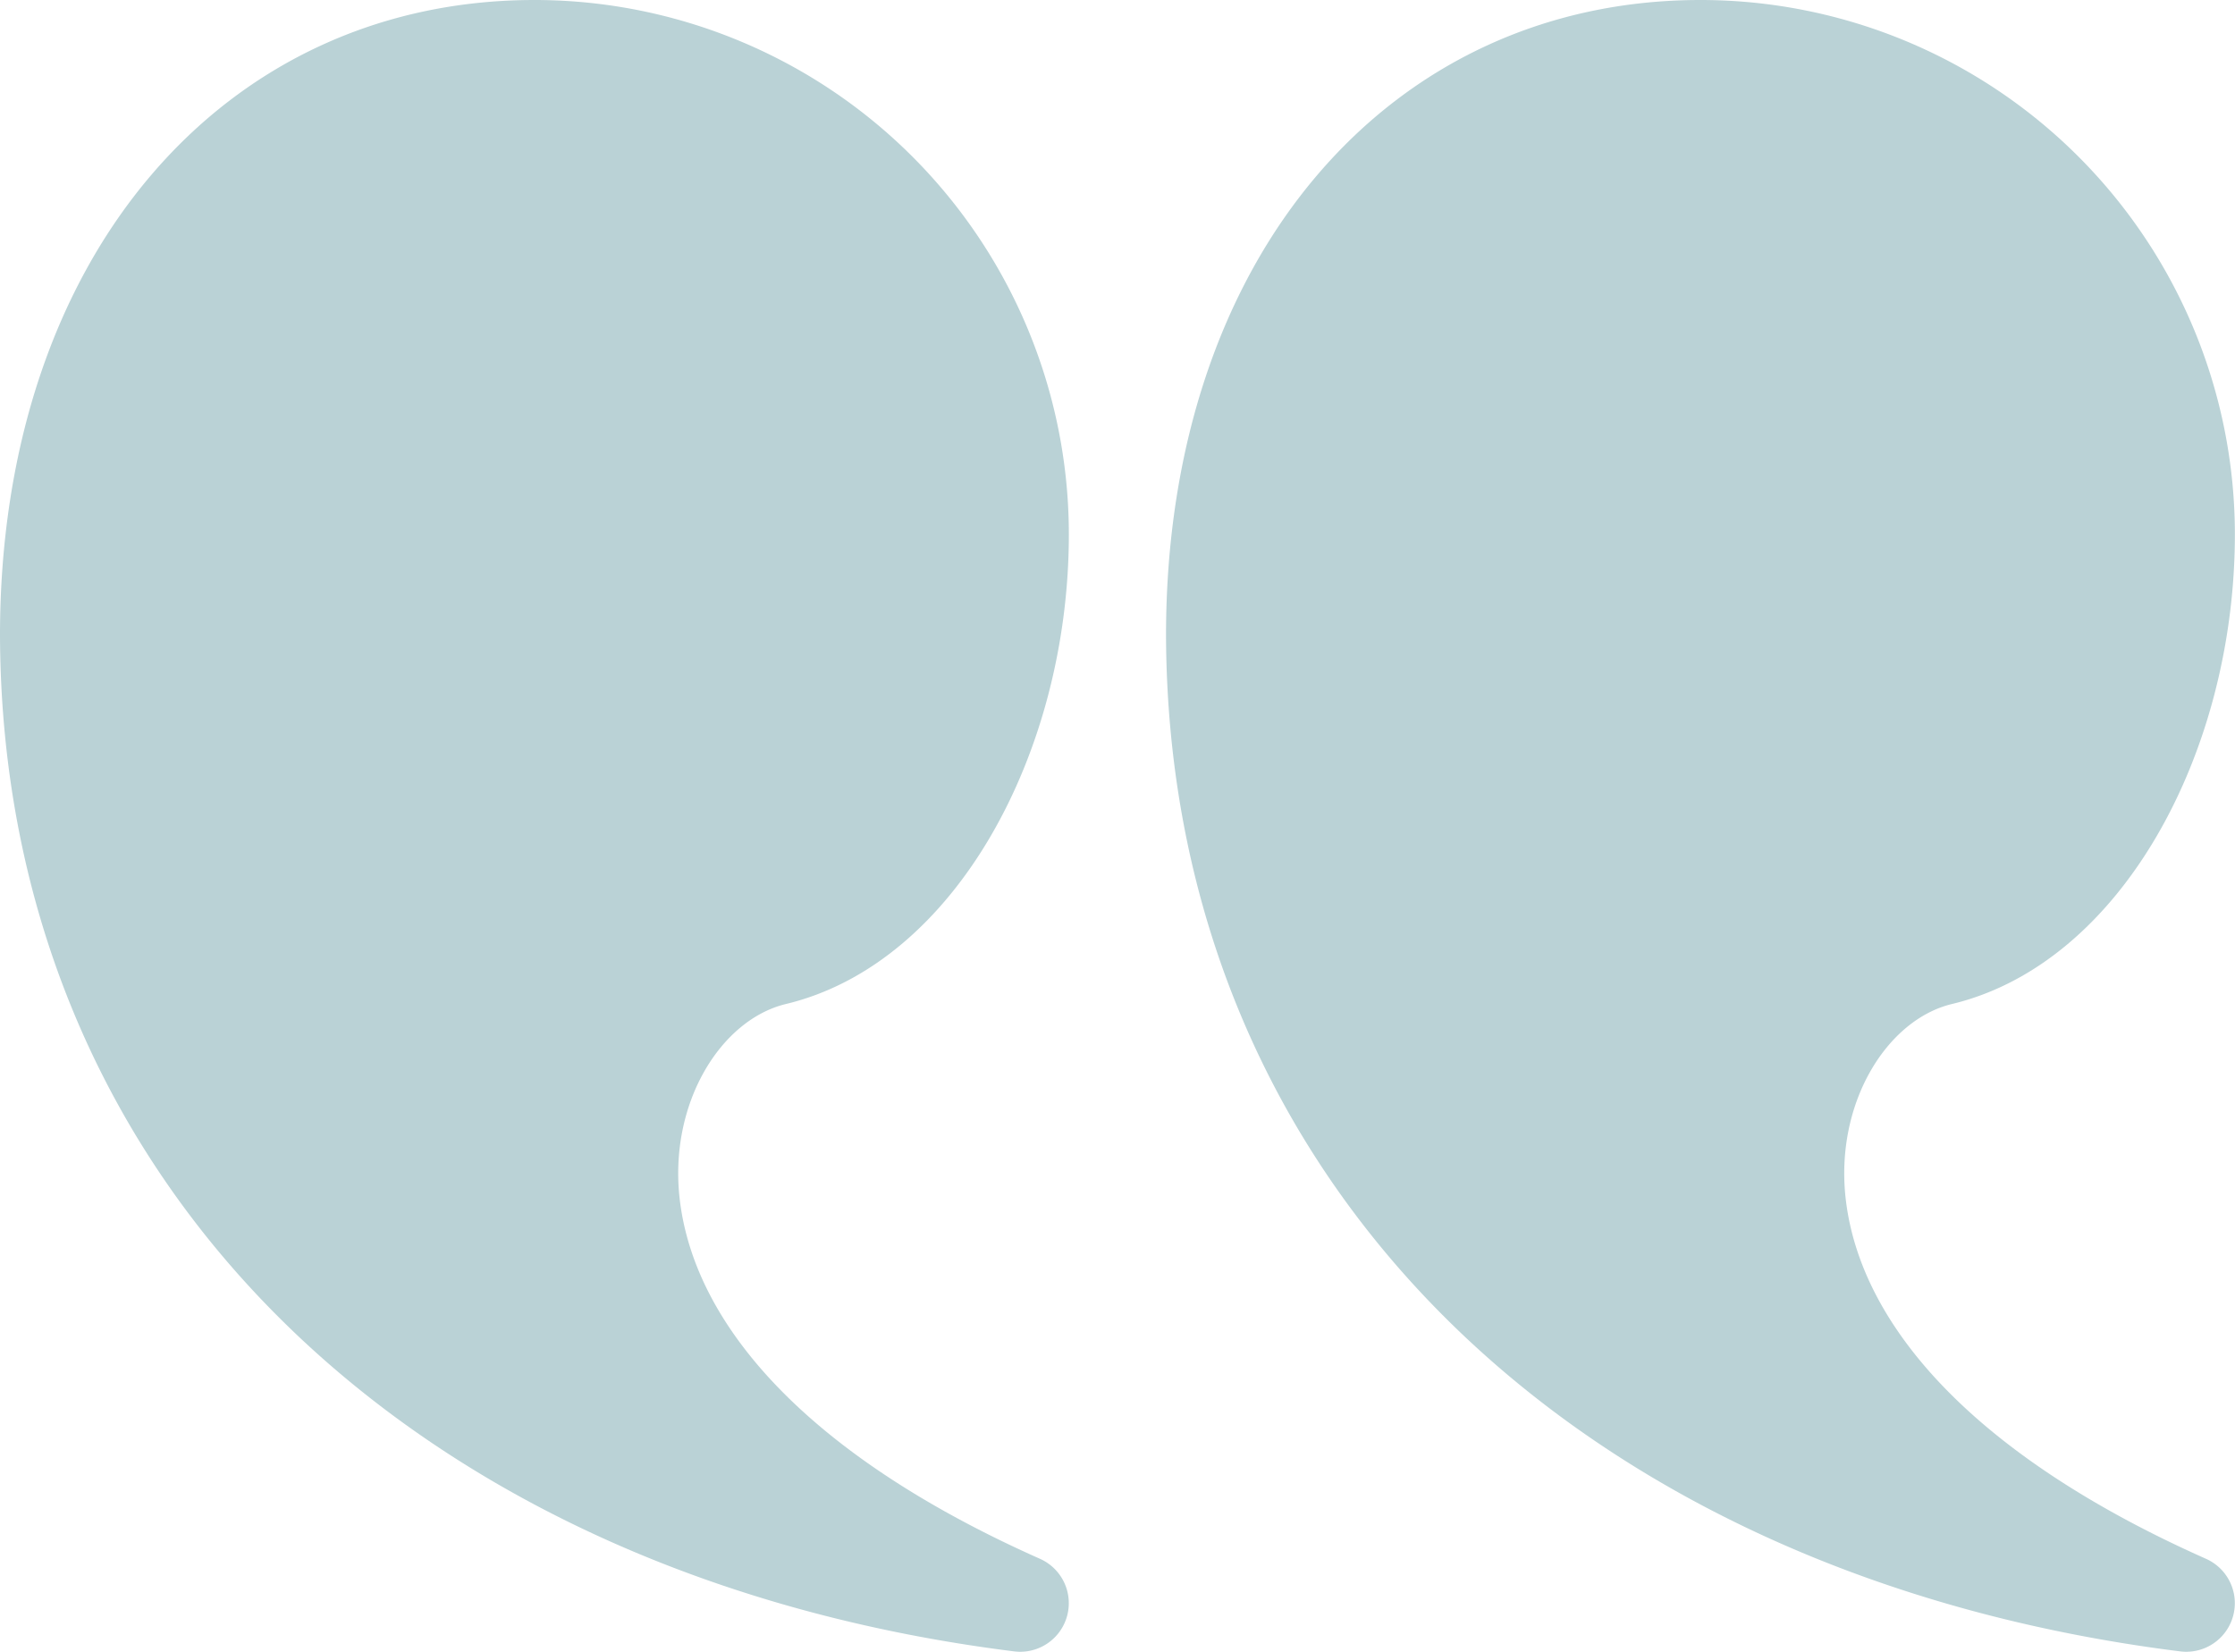
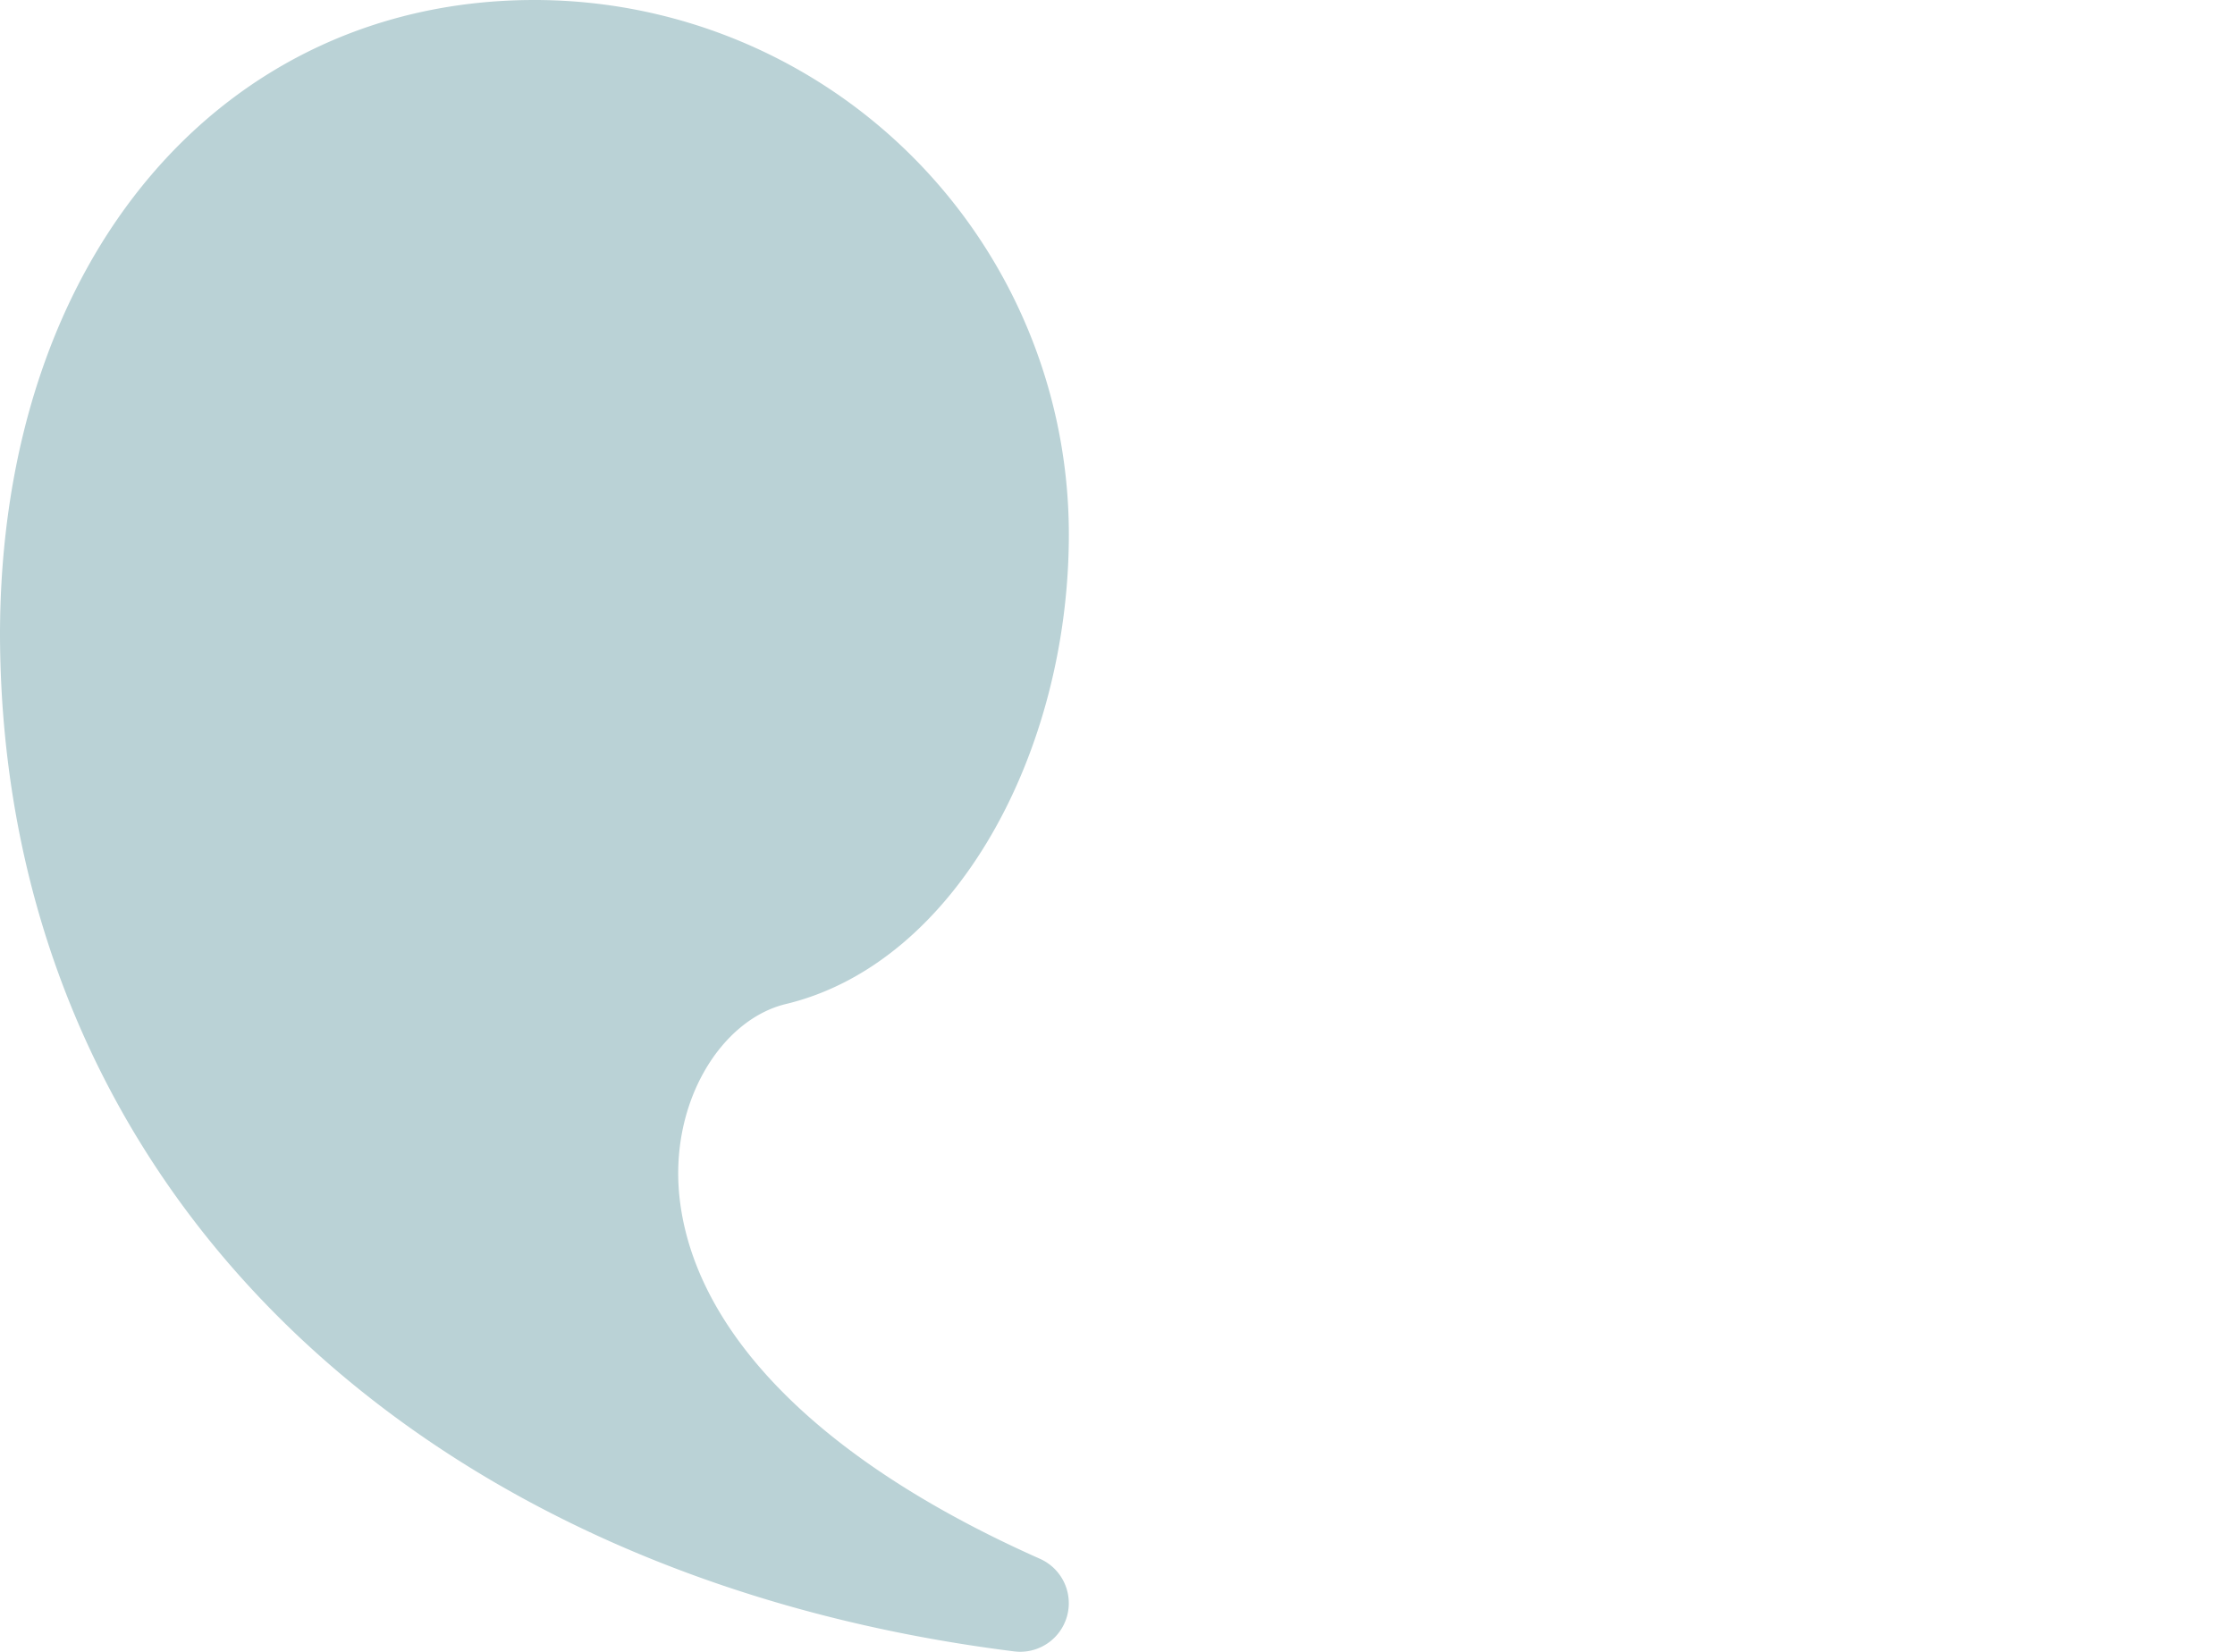
<svg xmlns="http://www.w3.org/2000/svg" width="122" height="90.173" viewBox="0 0 122 90.173">
  <g transform="translate(0 -3)">
    <g transform="translate(0 3)">
      <g transform="translate(0 0)">
-         <path d="M41.172,0A29.172,29.172,0,0,1,70.344,29.172c0,11.9-6.195,23.414-15.441,25.636-3.566.857-6.407,5.434-5.8,10.659.817,6.993,7.141,14.059,19.663,19.627a2.652,2.652,0,0,1-1.407,5.055C34.729,86.063,12.108,64.788,12,34.688,12,13.987,24.23,0,41.172,0Z" transform="translate(51.649 0)" fill="#bad2d6" />
        <path d="M29.172,0A29.172,29.172,0,0,1,58.344,29.172c0,11.9-6.195,23.414-15.441,25.636-3.566.857-6.407,5.434-5.8,10.659.817,6.993,7.141,14.059,19.663,19.627a2.652,2.652,0,0,1-1.407,5.055C22.729,86.063.108,64.788,0,34.688,0,13.987,12.23,0,29.172,0Z" transform="translate(0 0)" fill="#bad2d6" />
      </g>
    </g>
  </g>
</svg>